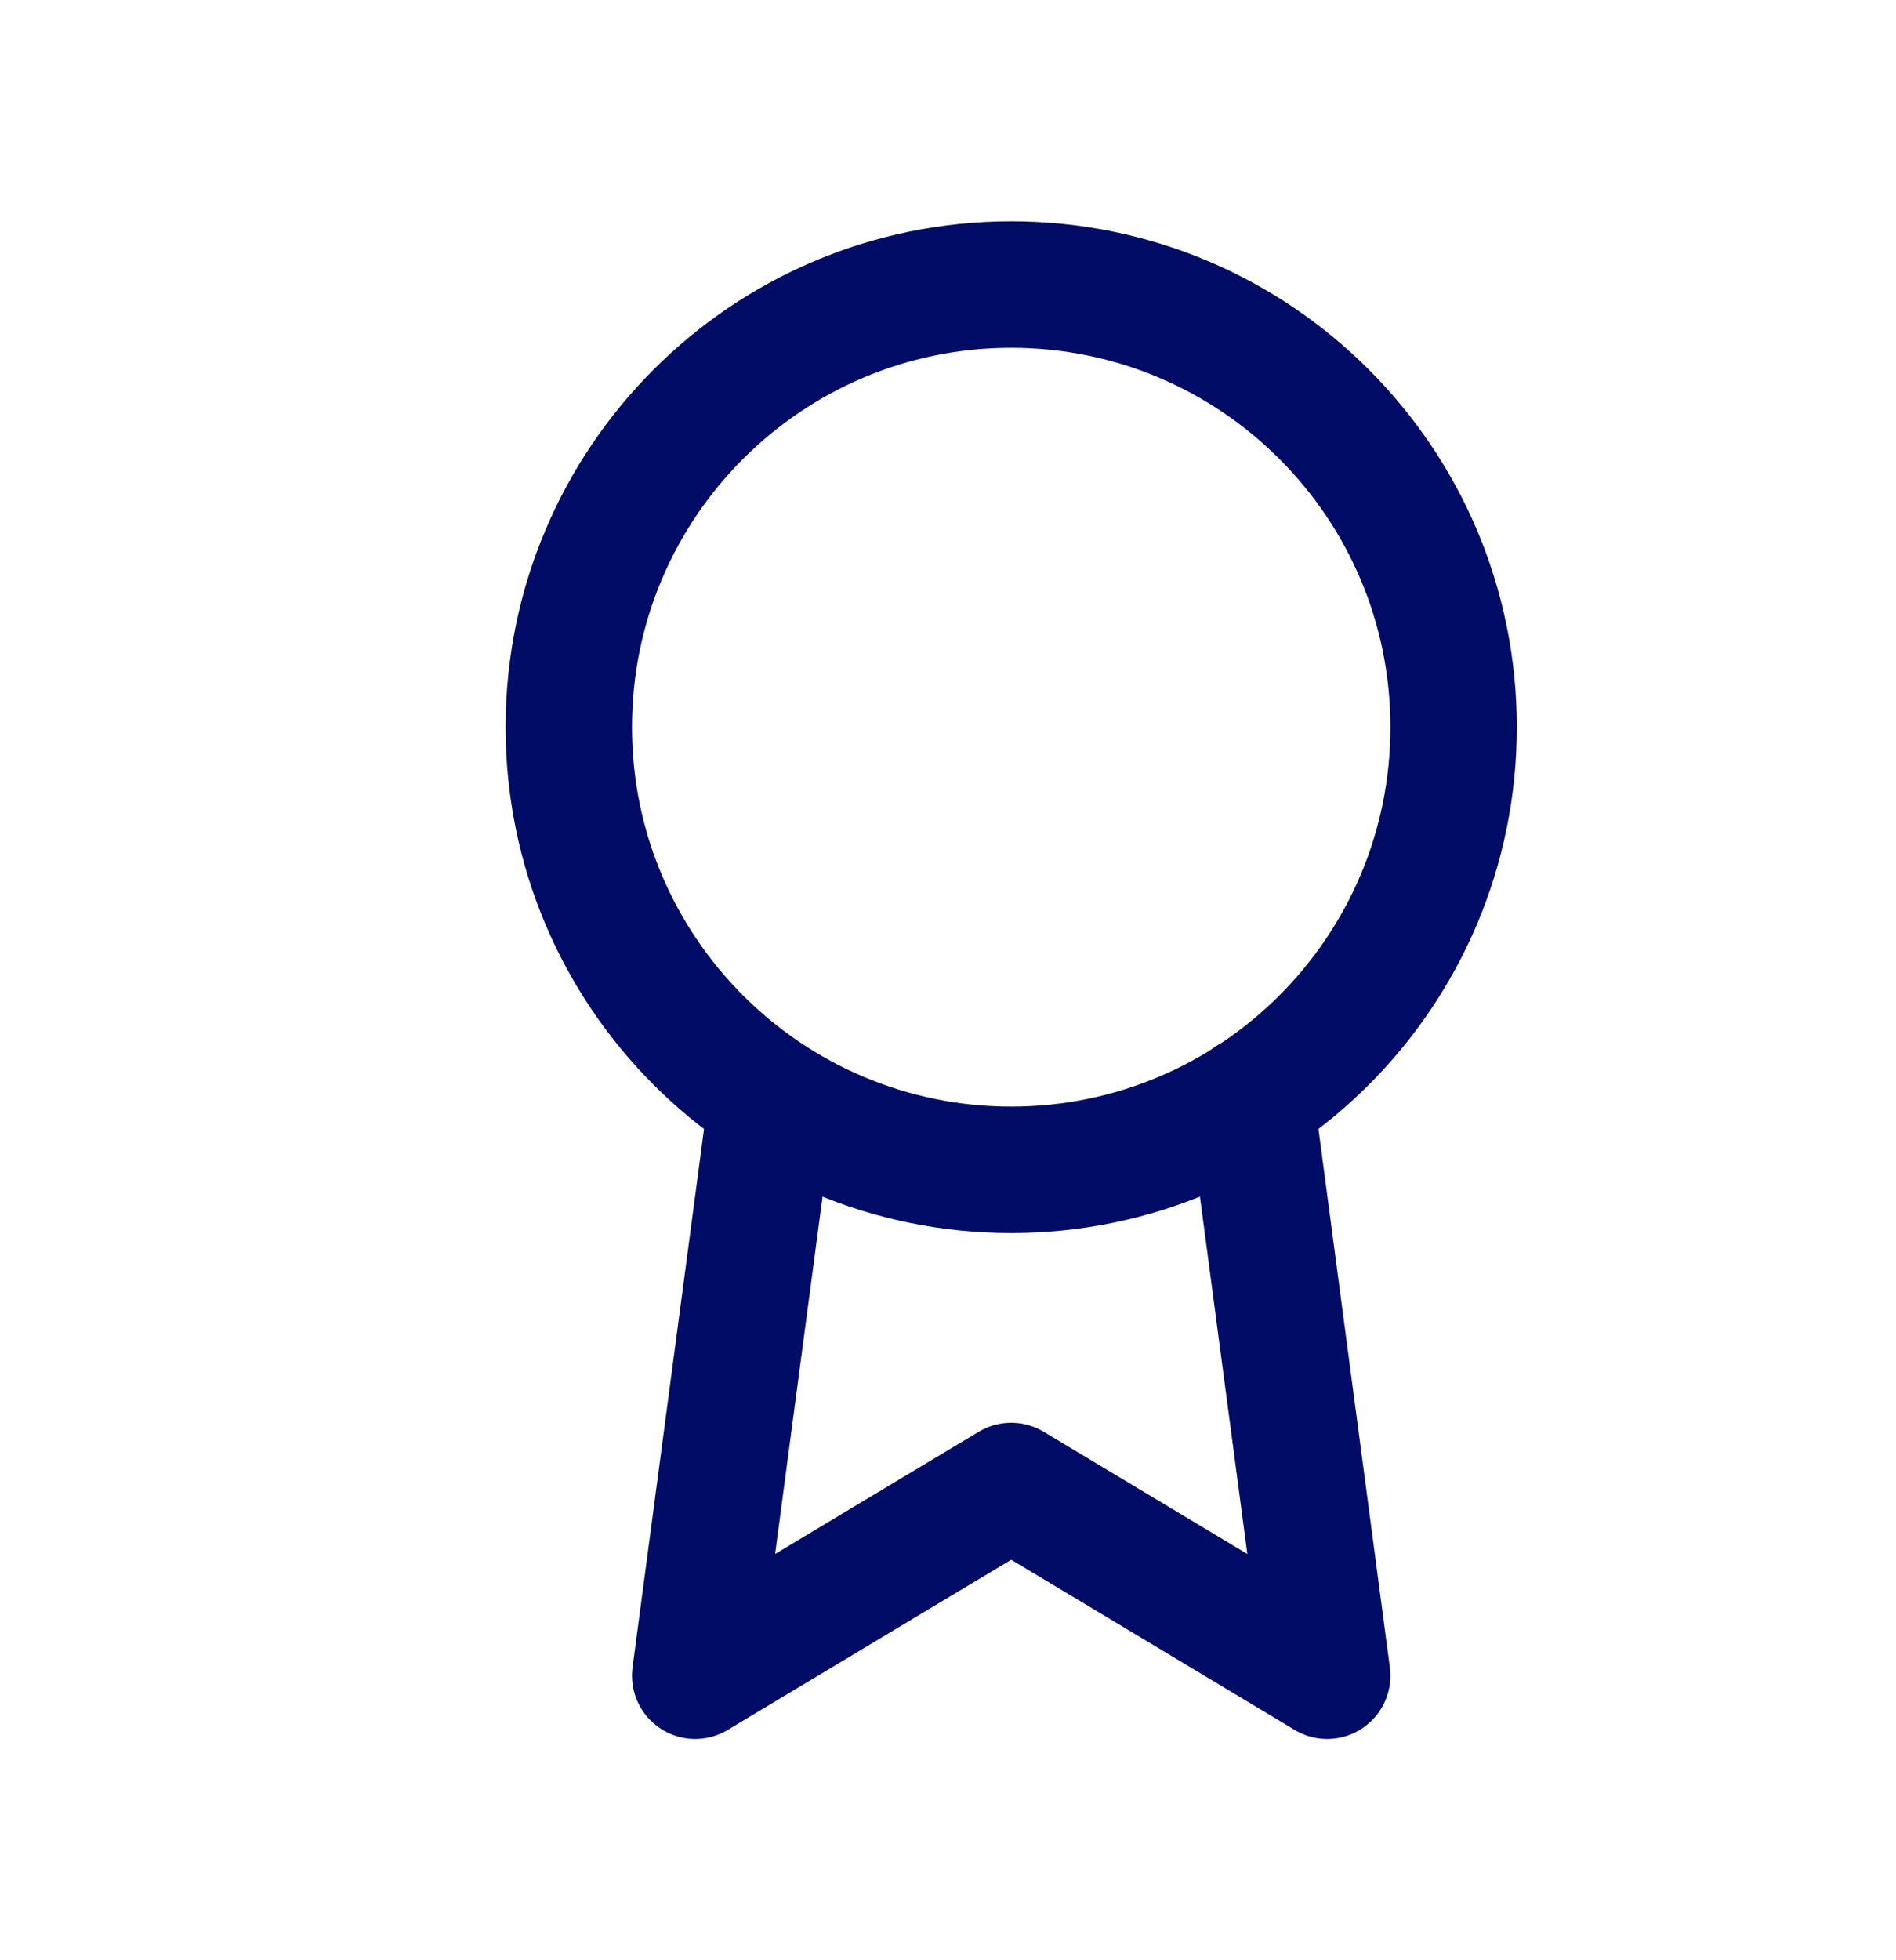
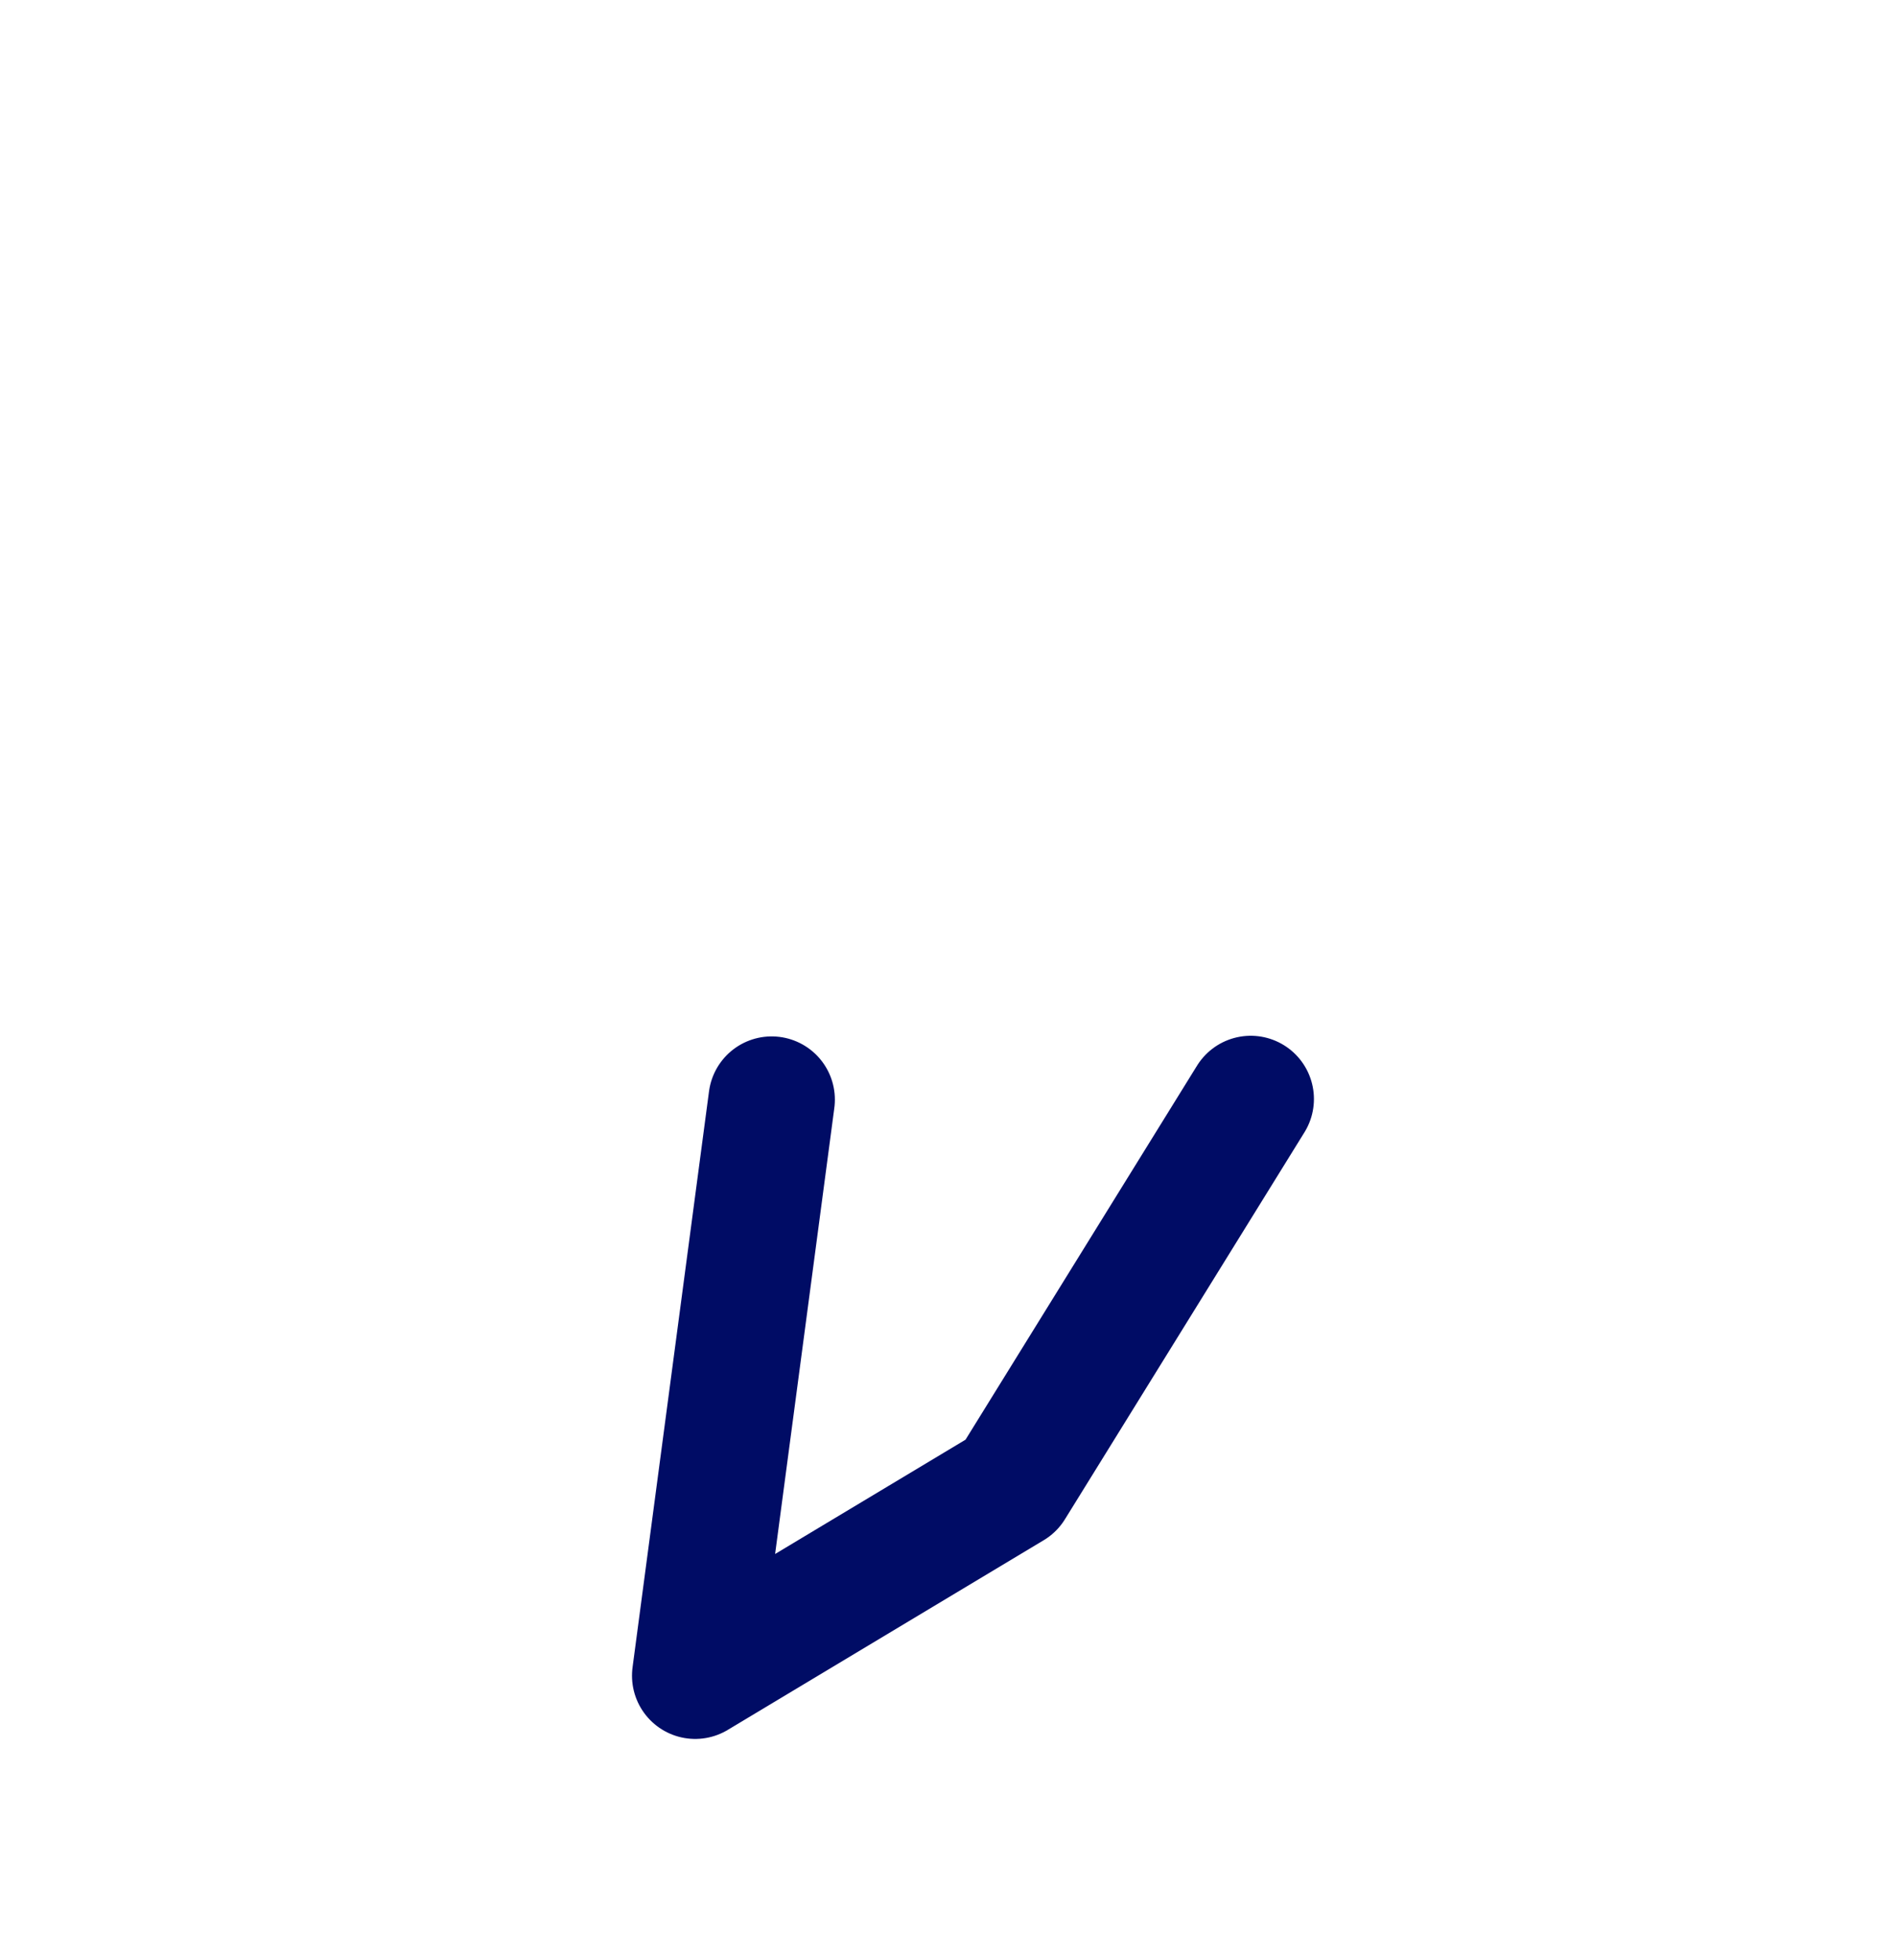
<svg xmlns="http://www.w3.org/2000/svg" width="30" height="31" viewBox="0 0 30 31" fill="none">
-   <path d="M16 18.5C19.866 18.5 23 15.366 23 11.5C23 7.634 19.866 4.5 16 4.5C12.134 4.5 9 7.634 9 11.5C9 15.366 12.134 18.5 16 18.5Z" stroke="#000C65" stroke-width="2" stroke-linecap="round" stroke-linejoin="round" />
-   <path d="M12.21 17.39L11 26.5L16 23.5L21 26.5L19.79 17.38" stroke="#000C65" stroke-width="2" stroke-linecap="round" stroke-linejoin="round" />
+   <path d="M12.21 17.39L11 26.5L16 23.5L19.79 17.38" stroke="#000C65" stroke-width="2" stroke-linecap="round" stroke-linejoin="round" />
</svg>